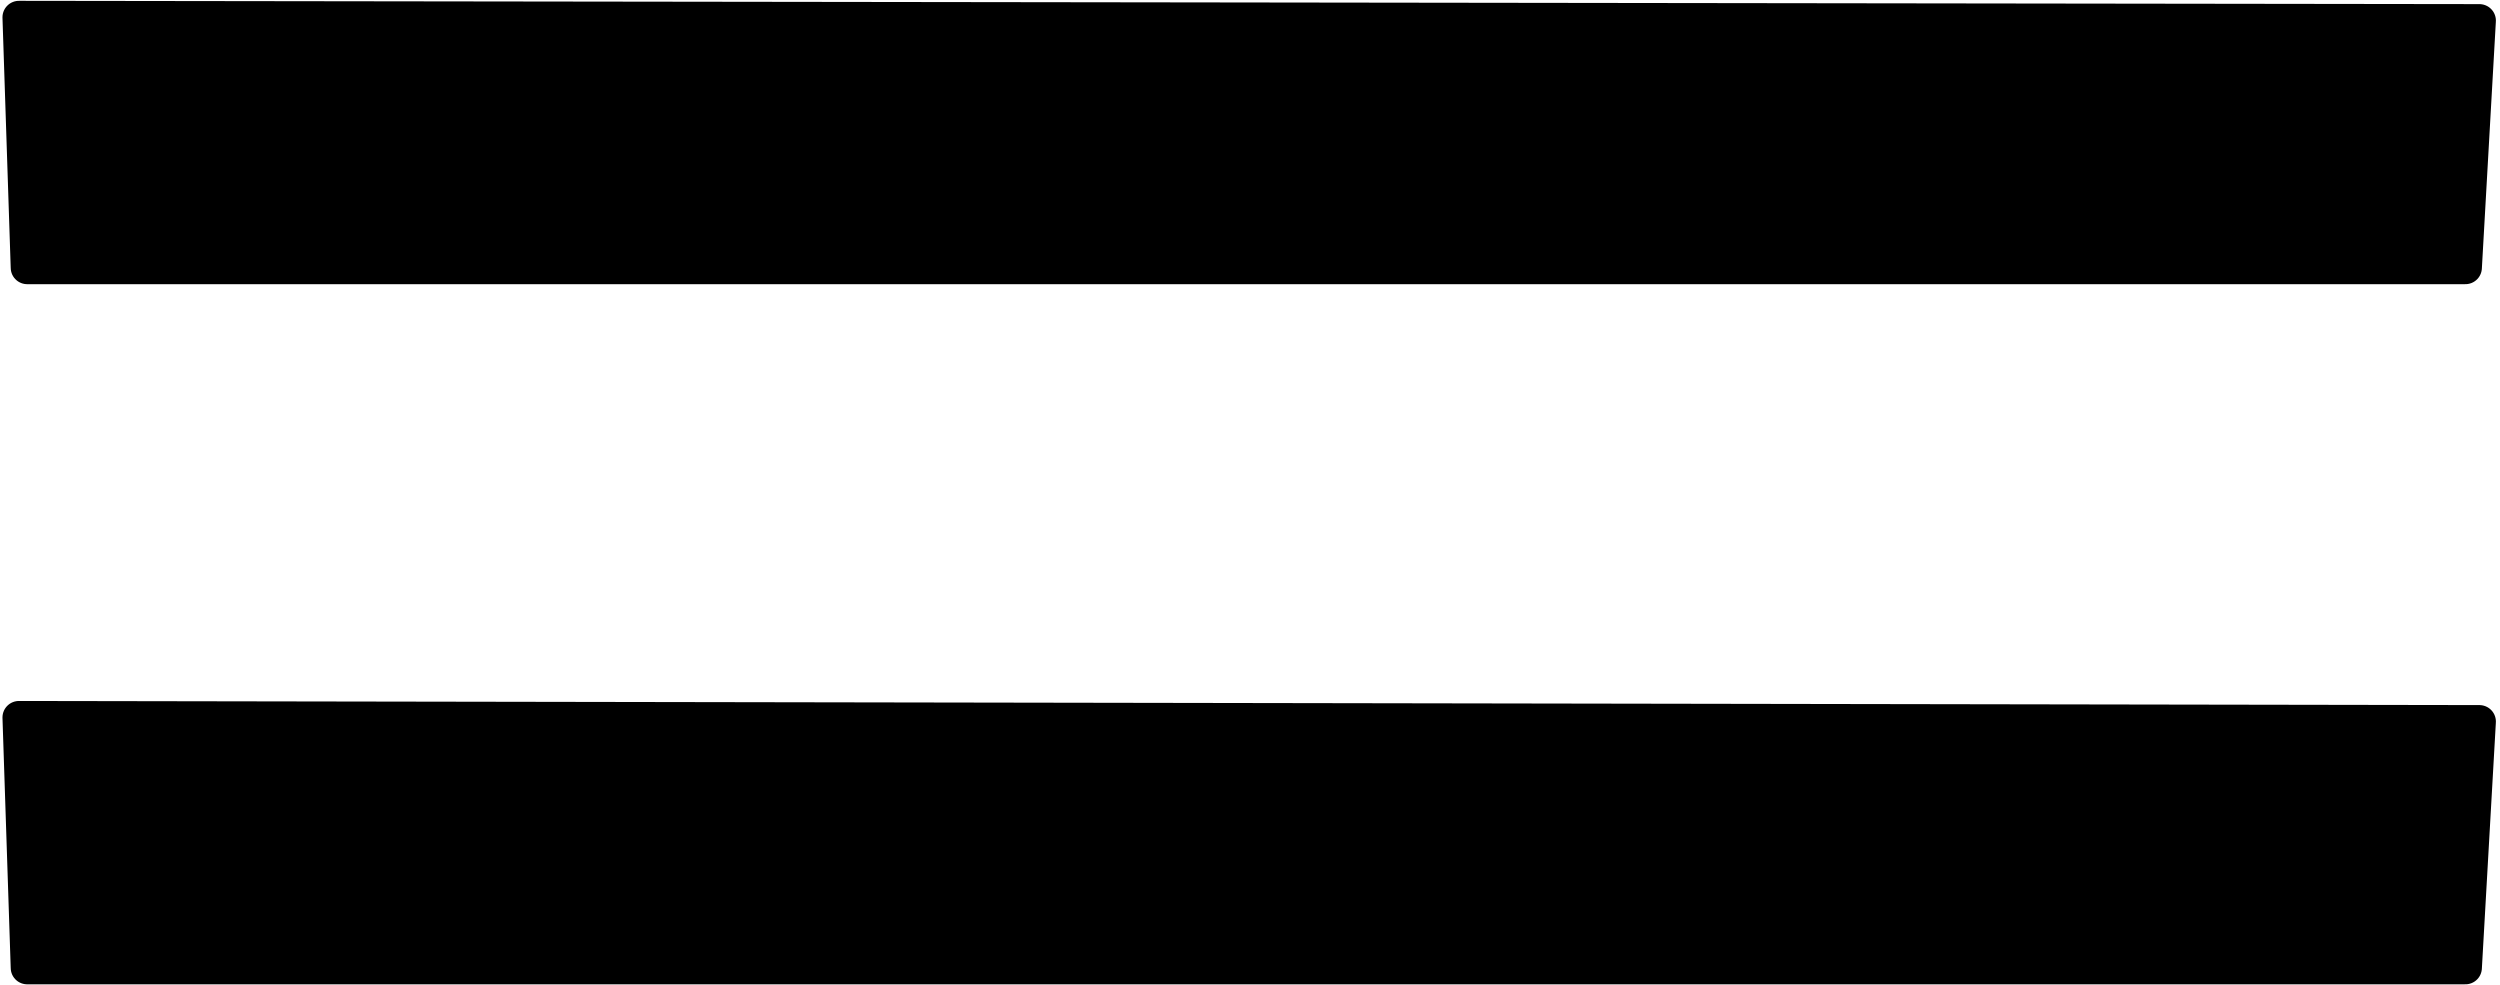
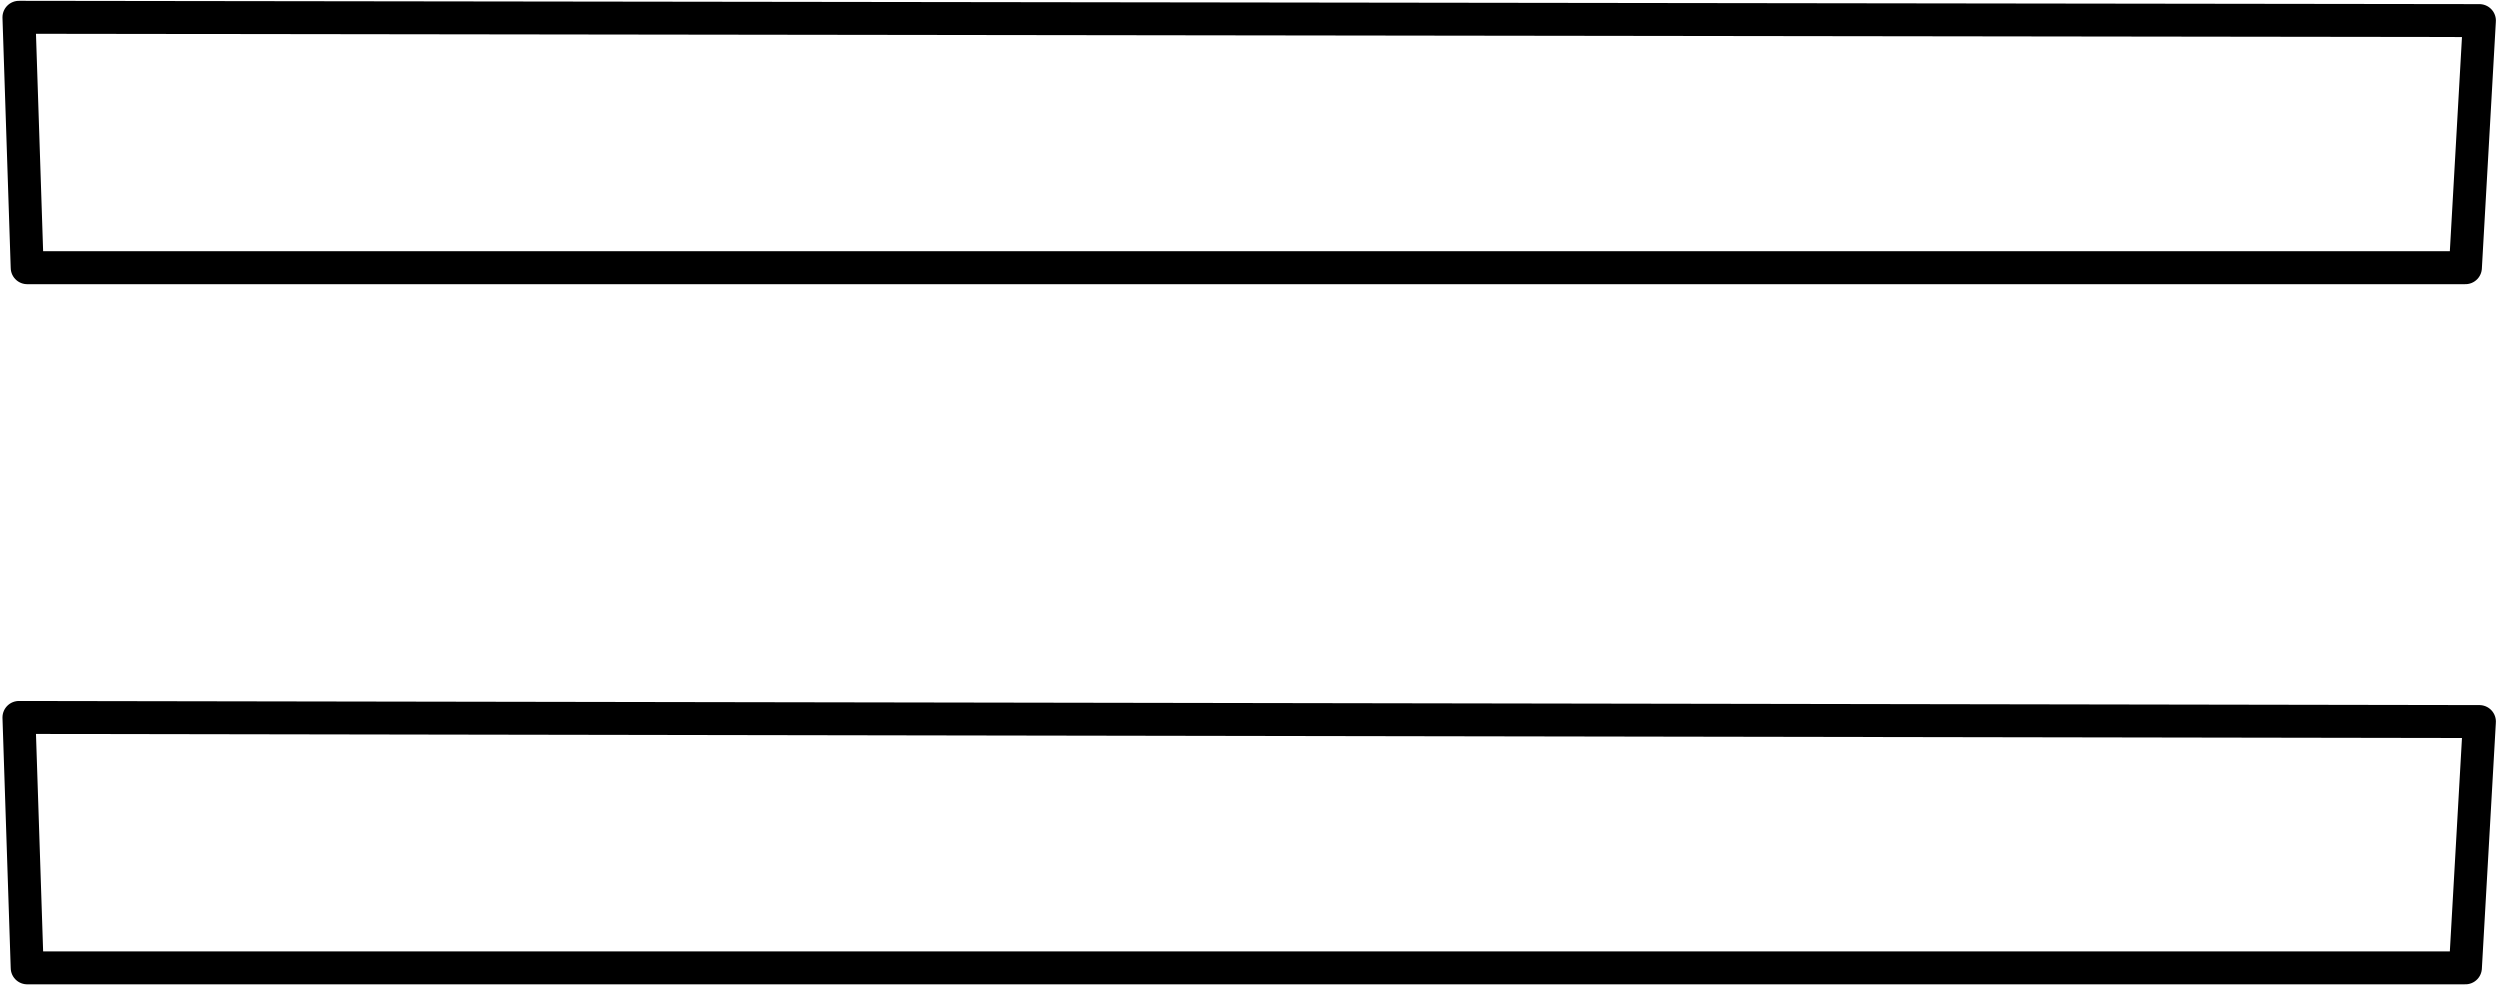
<svg xmlns="http://www.w3.org/2000/svg" fill-rule="evenodd" height="193.267" preserveAspectRatio="none" stroke-linecap="round" viewBox="0 0 3035 1196" width="490.455">
  <style>.brush1{fill:#000}.pen1{stroke:none}.pen2{stroke:#000;stroke-width:40;stroke-linejoin:round}</style>
-   <path class="pen1 brush1" d="M33 325h2960l17-300L23 21l10 304z" />
  <path class="pen2" fill="none" d="M33 325h2960l17-300L23 21l10 304h0" />
-   <path class="pen1 brush1" d="M33 1175h2960l17-299-2987-5 10 304z" />
+   <path class="pen1 brush1" d="M33 1175h2960z" />
  <path class="pen2" fill="none" d="M33 1175h2960l17-299-2987-5 10 304h0" />
</svg>